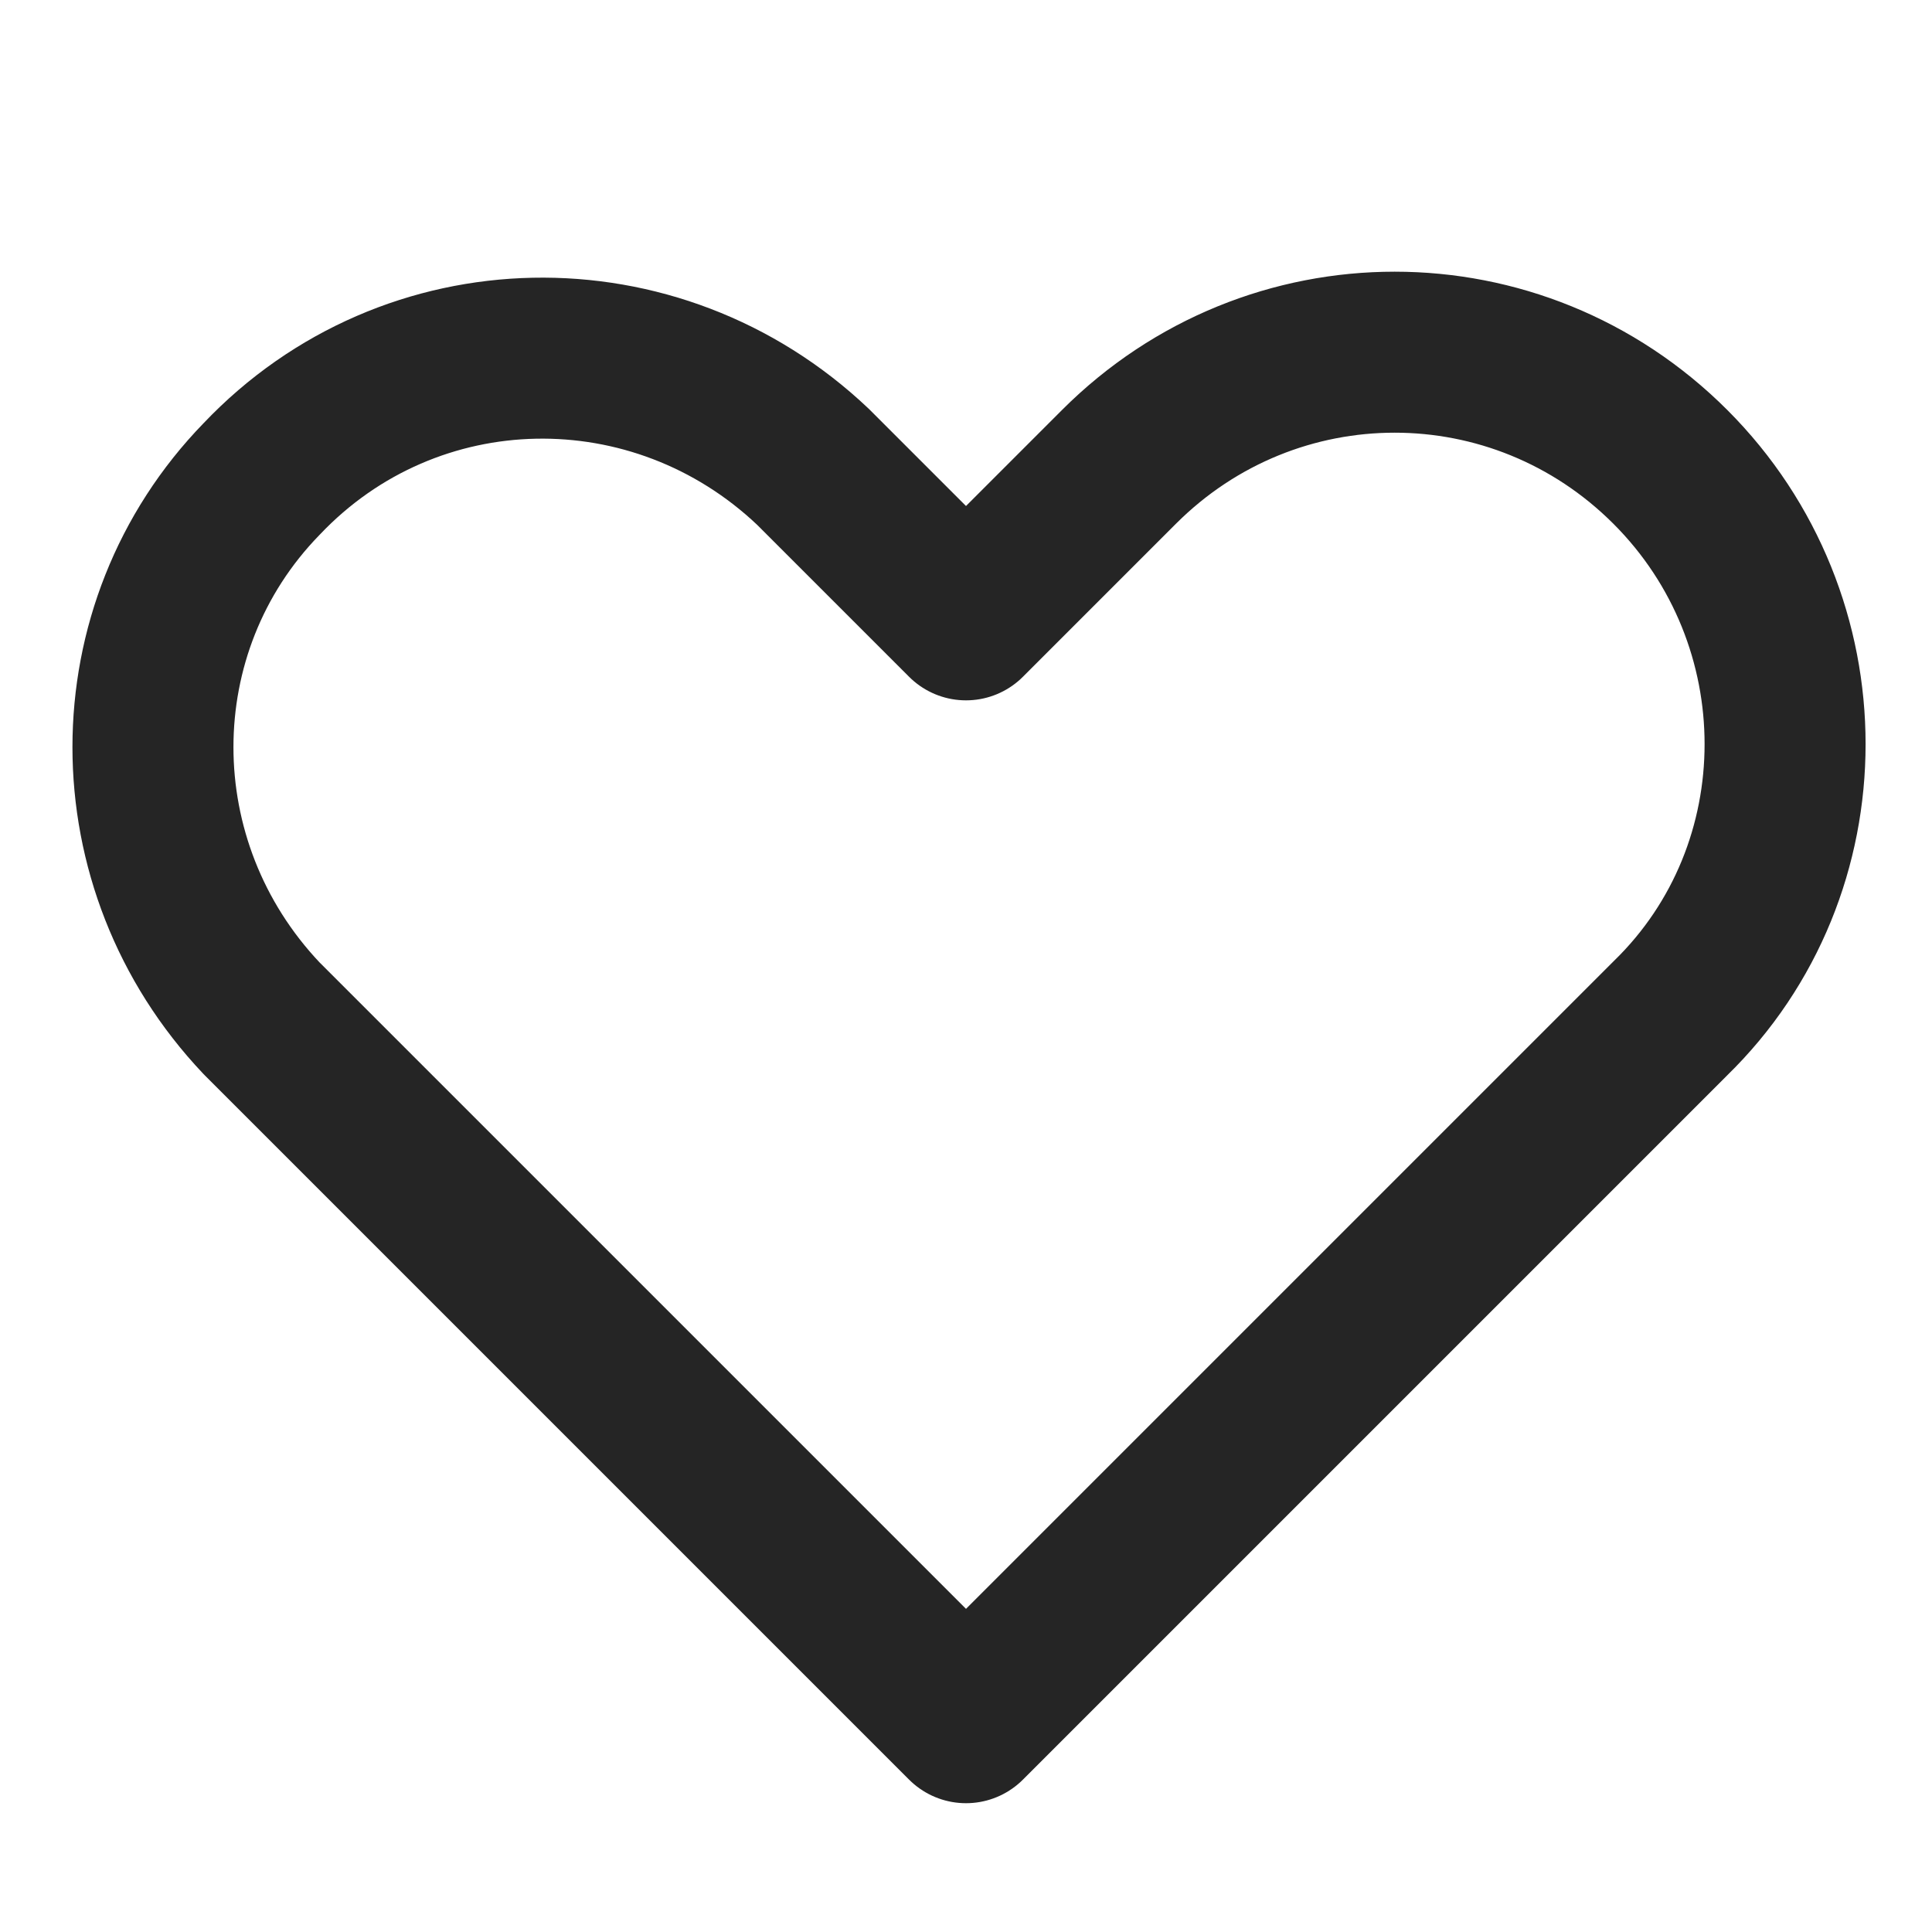
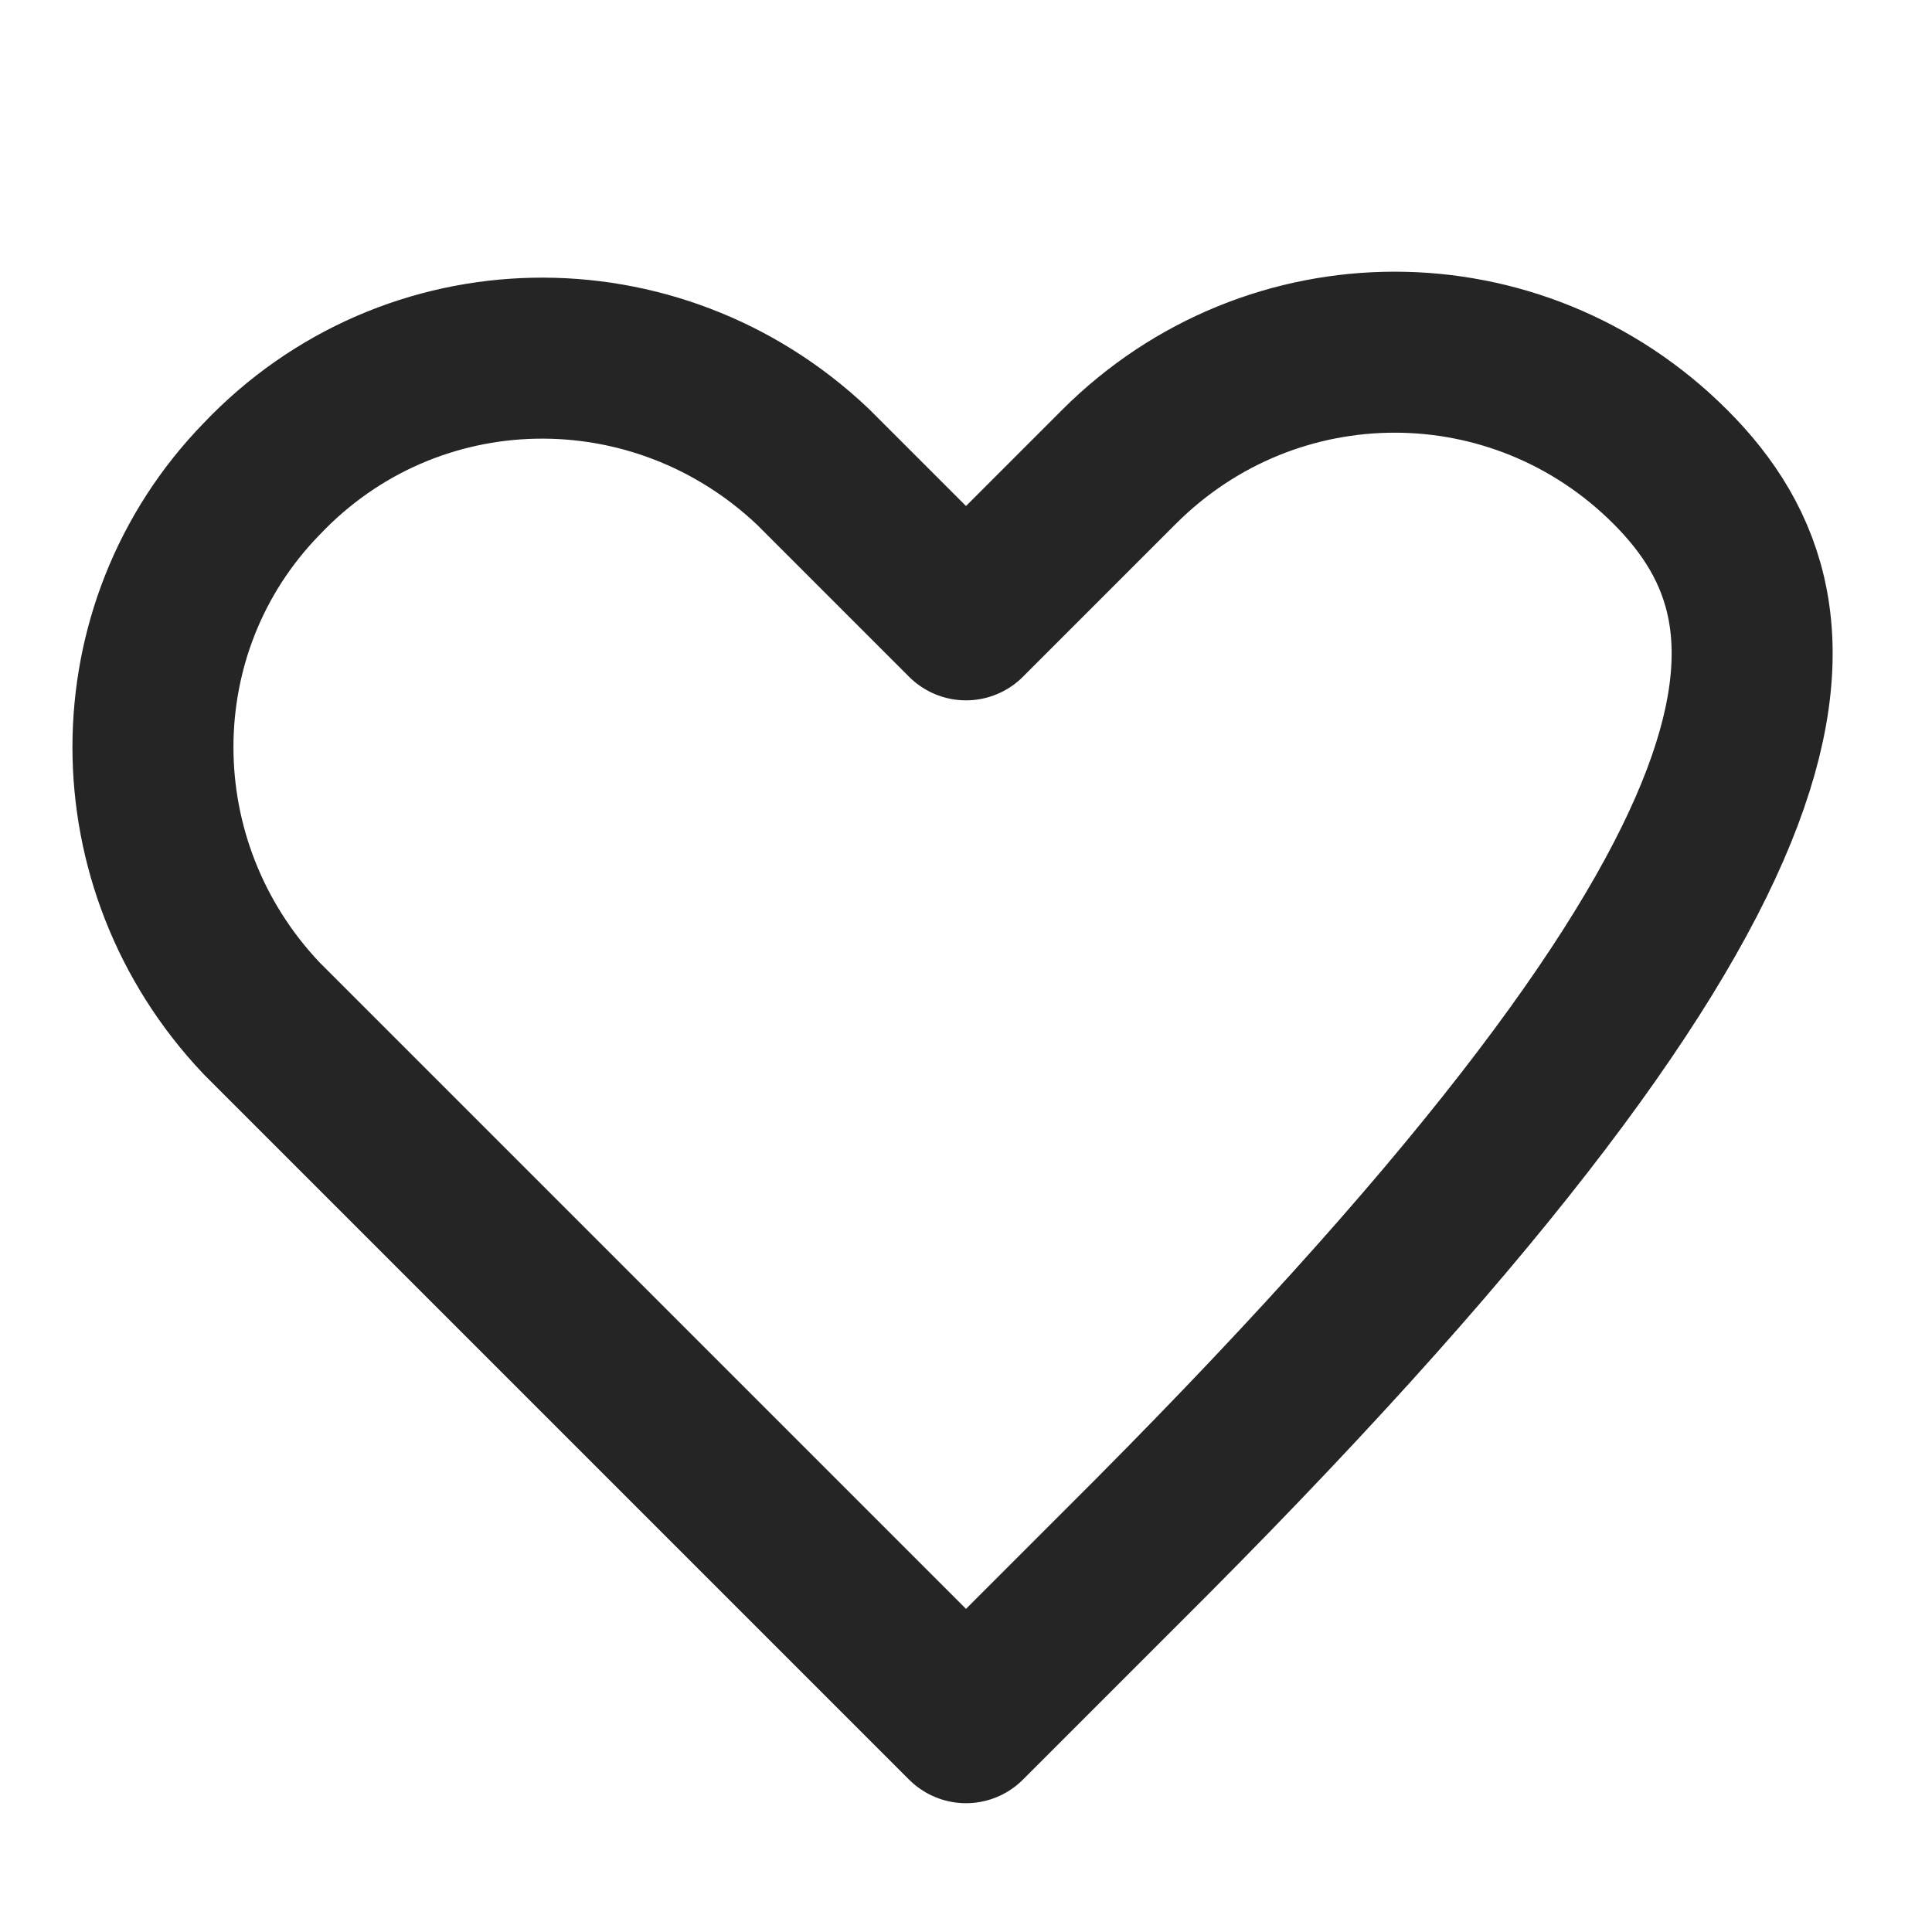
<svg xmlns="http://www.w3.org/2000/svg" version="1.1" id="レイヤー_1" x="0px" y="0px" viewBox="0 0 48 48" style="enable-background:new 0 0 48 48;" xml:space="preserve">
  <style type="text/css">
	.st0{fill:none;stroke:#252525;stroke-width:4;stroke-linecap:round;stroke-linejoin:round;}
</style>
  <g id="レイヤー_2_00000170958222707854930600000006517600174054547335_">
    <g id="icon_data">
-       <path class="st0" d="M41.5,11.6c-3.8-3.8-9.9-3.8-13.7,0c0,0,0,0,0,0L24,15.4l-3.8-3.8c-3.9-3.7-10-3.6-13.7,0.3    c-3.6,3.7-3.6,9.6,0,13.4L24,42.8l13.7-13.7l0,0l3.8-3.8C45.3,21.6,45.3,15.4,41.5,11.6C41.5,11.6,41.5,11.6,41.5,11.6z" />
+       <path class="st0" d="M41.5,11.6c-3.8-3.8-9.9-3.8-13.7,0c0,0,0,0,0,0L24,15.4l-3.8-3.8c-3.9-3.7-10-3.6-13.7,0.3    c-3.6,3.7-3.6,9.6,0,13.4L24,42.8l0,0l3.8-3.8C45.3,21.6,45.3,15.4,41.5,11.6C41.5,11.6,41.5,11.6,41.5,11.6z" />
    </g>
  </g>
</svg>